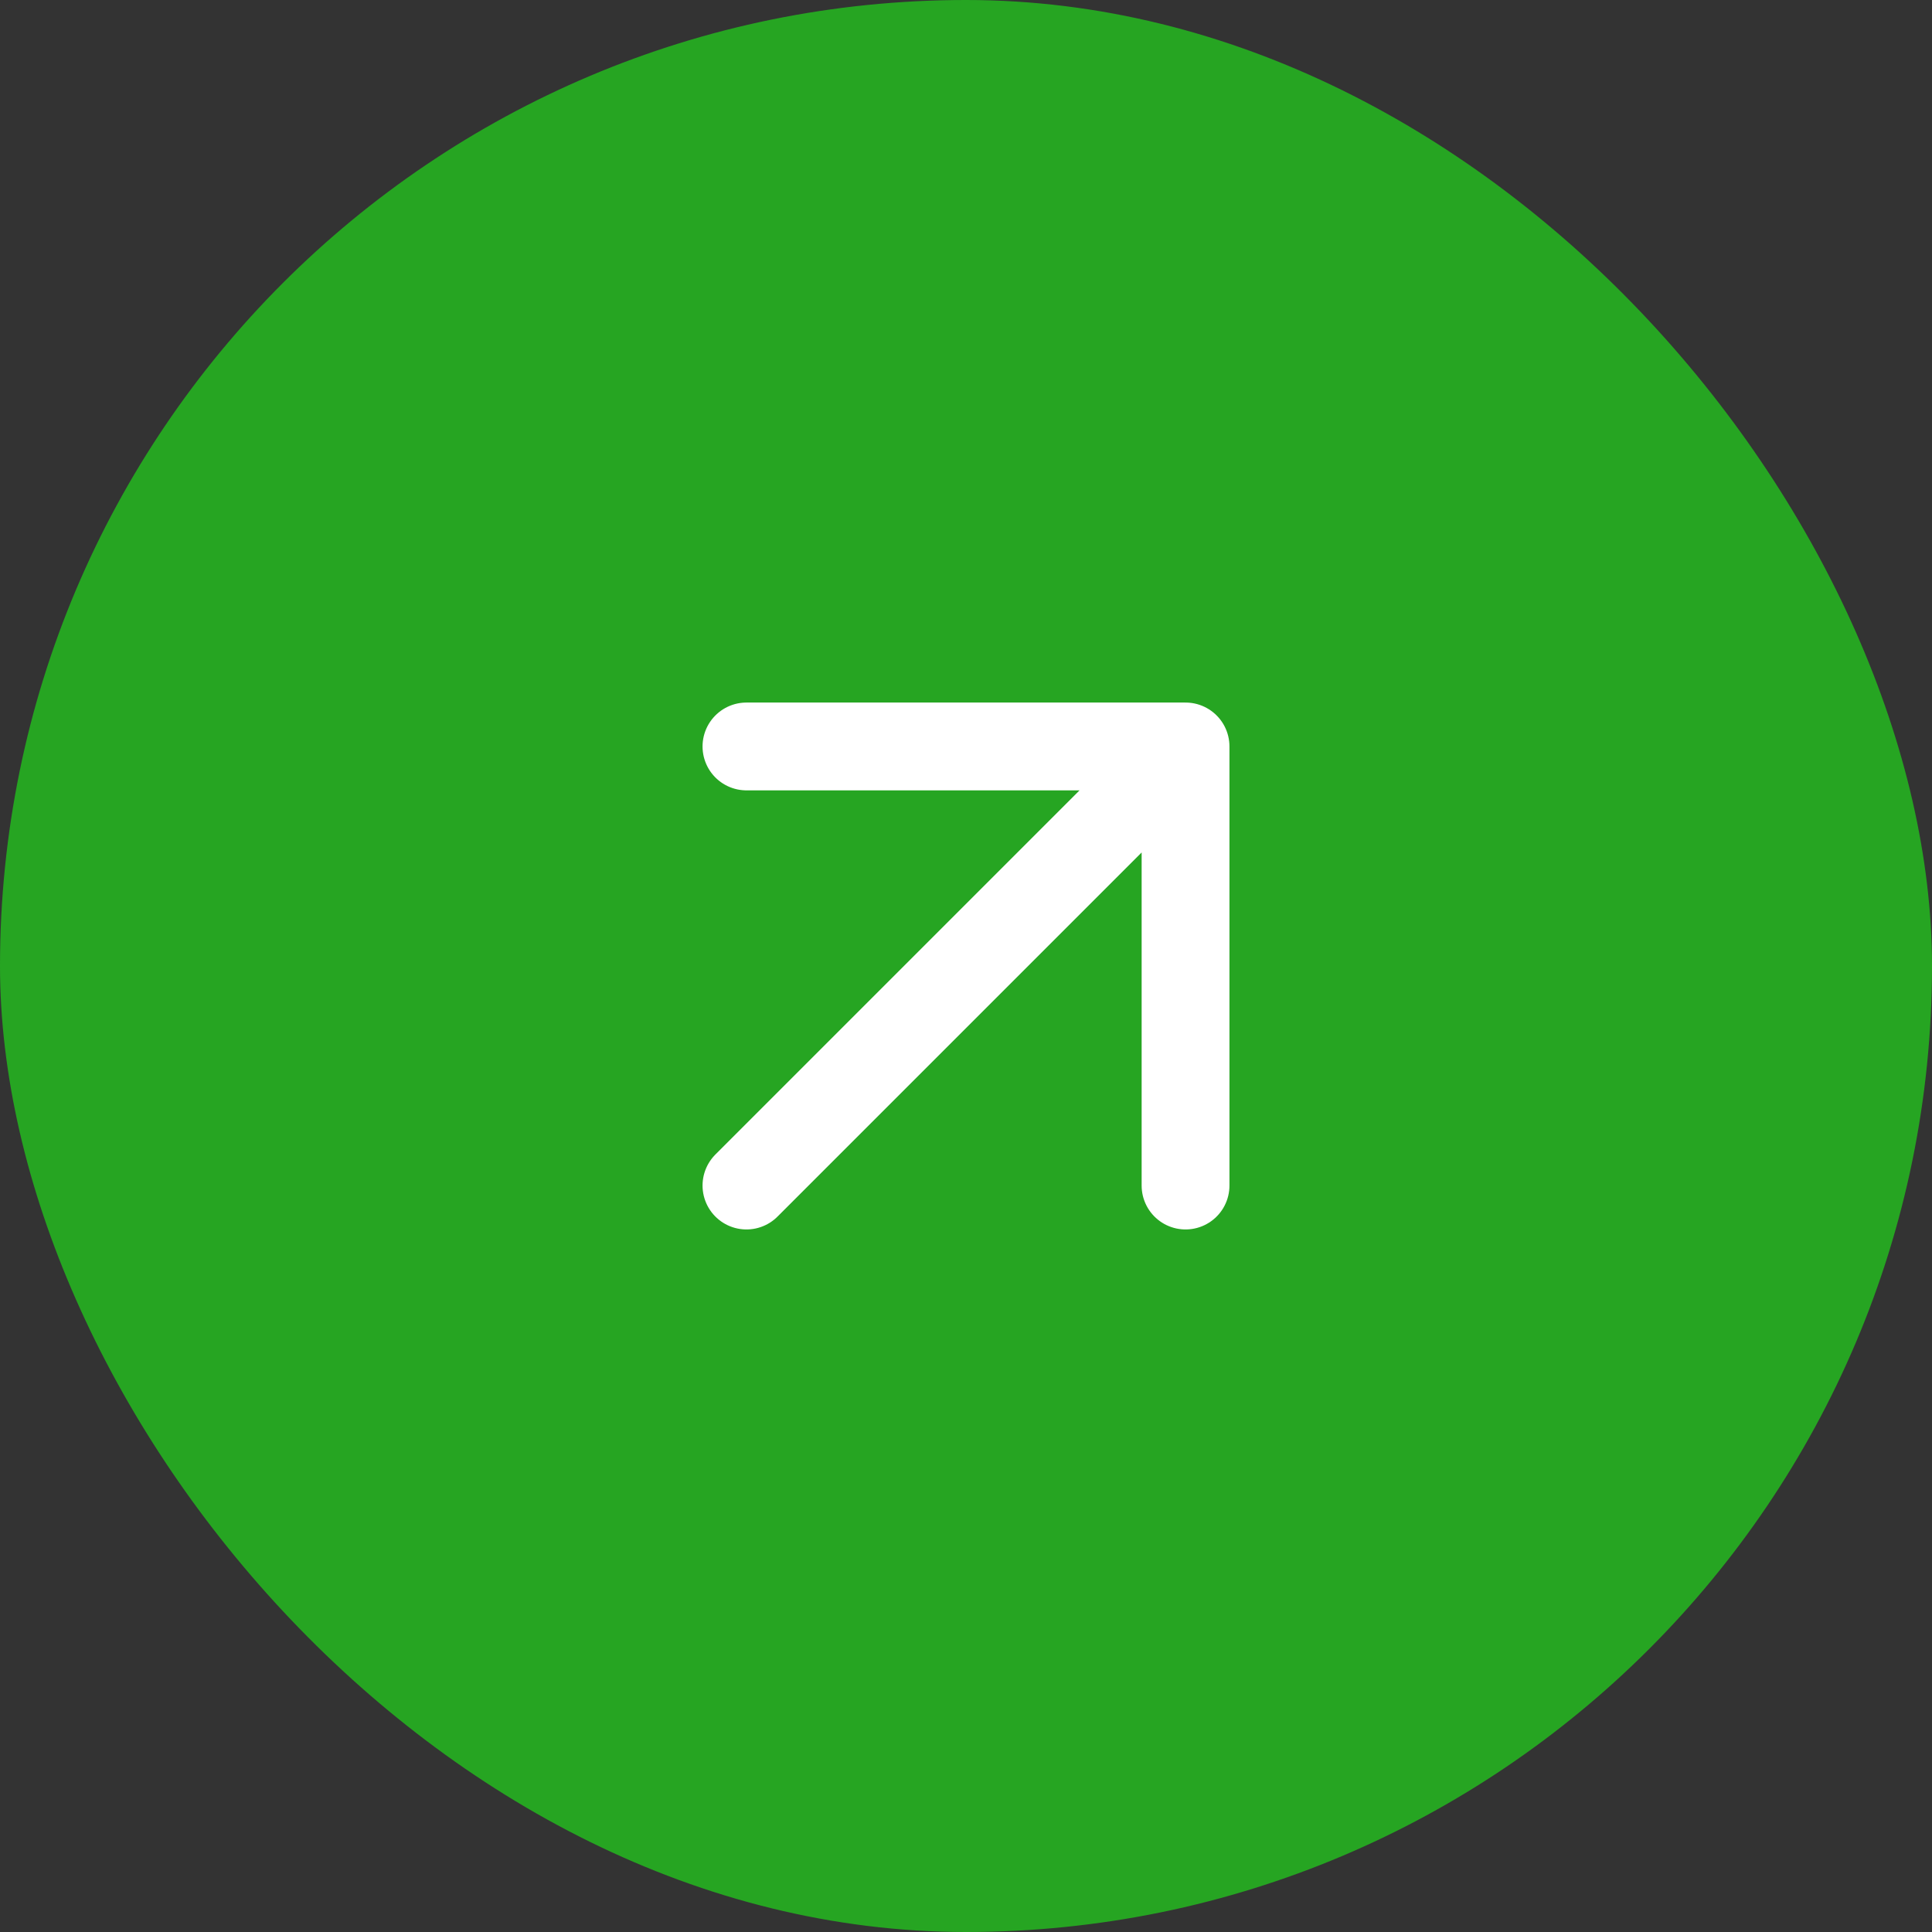
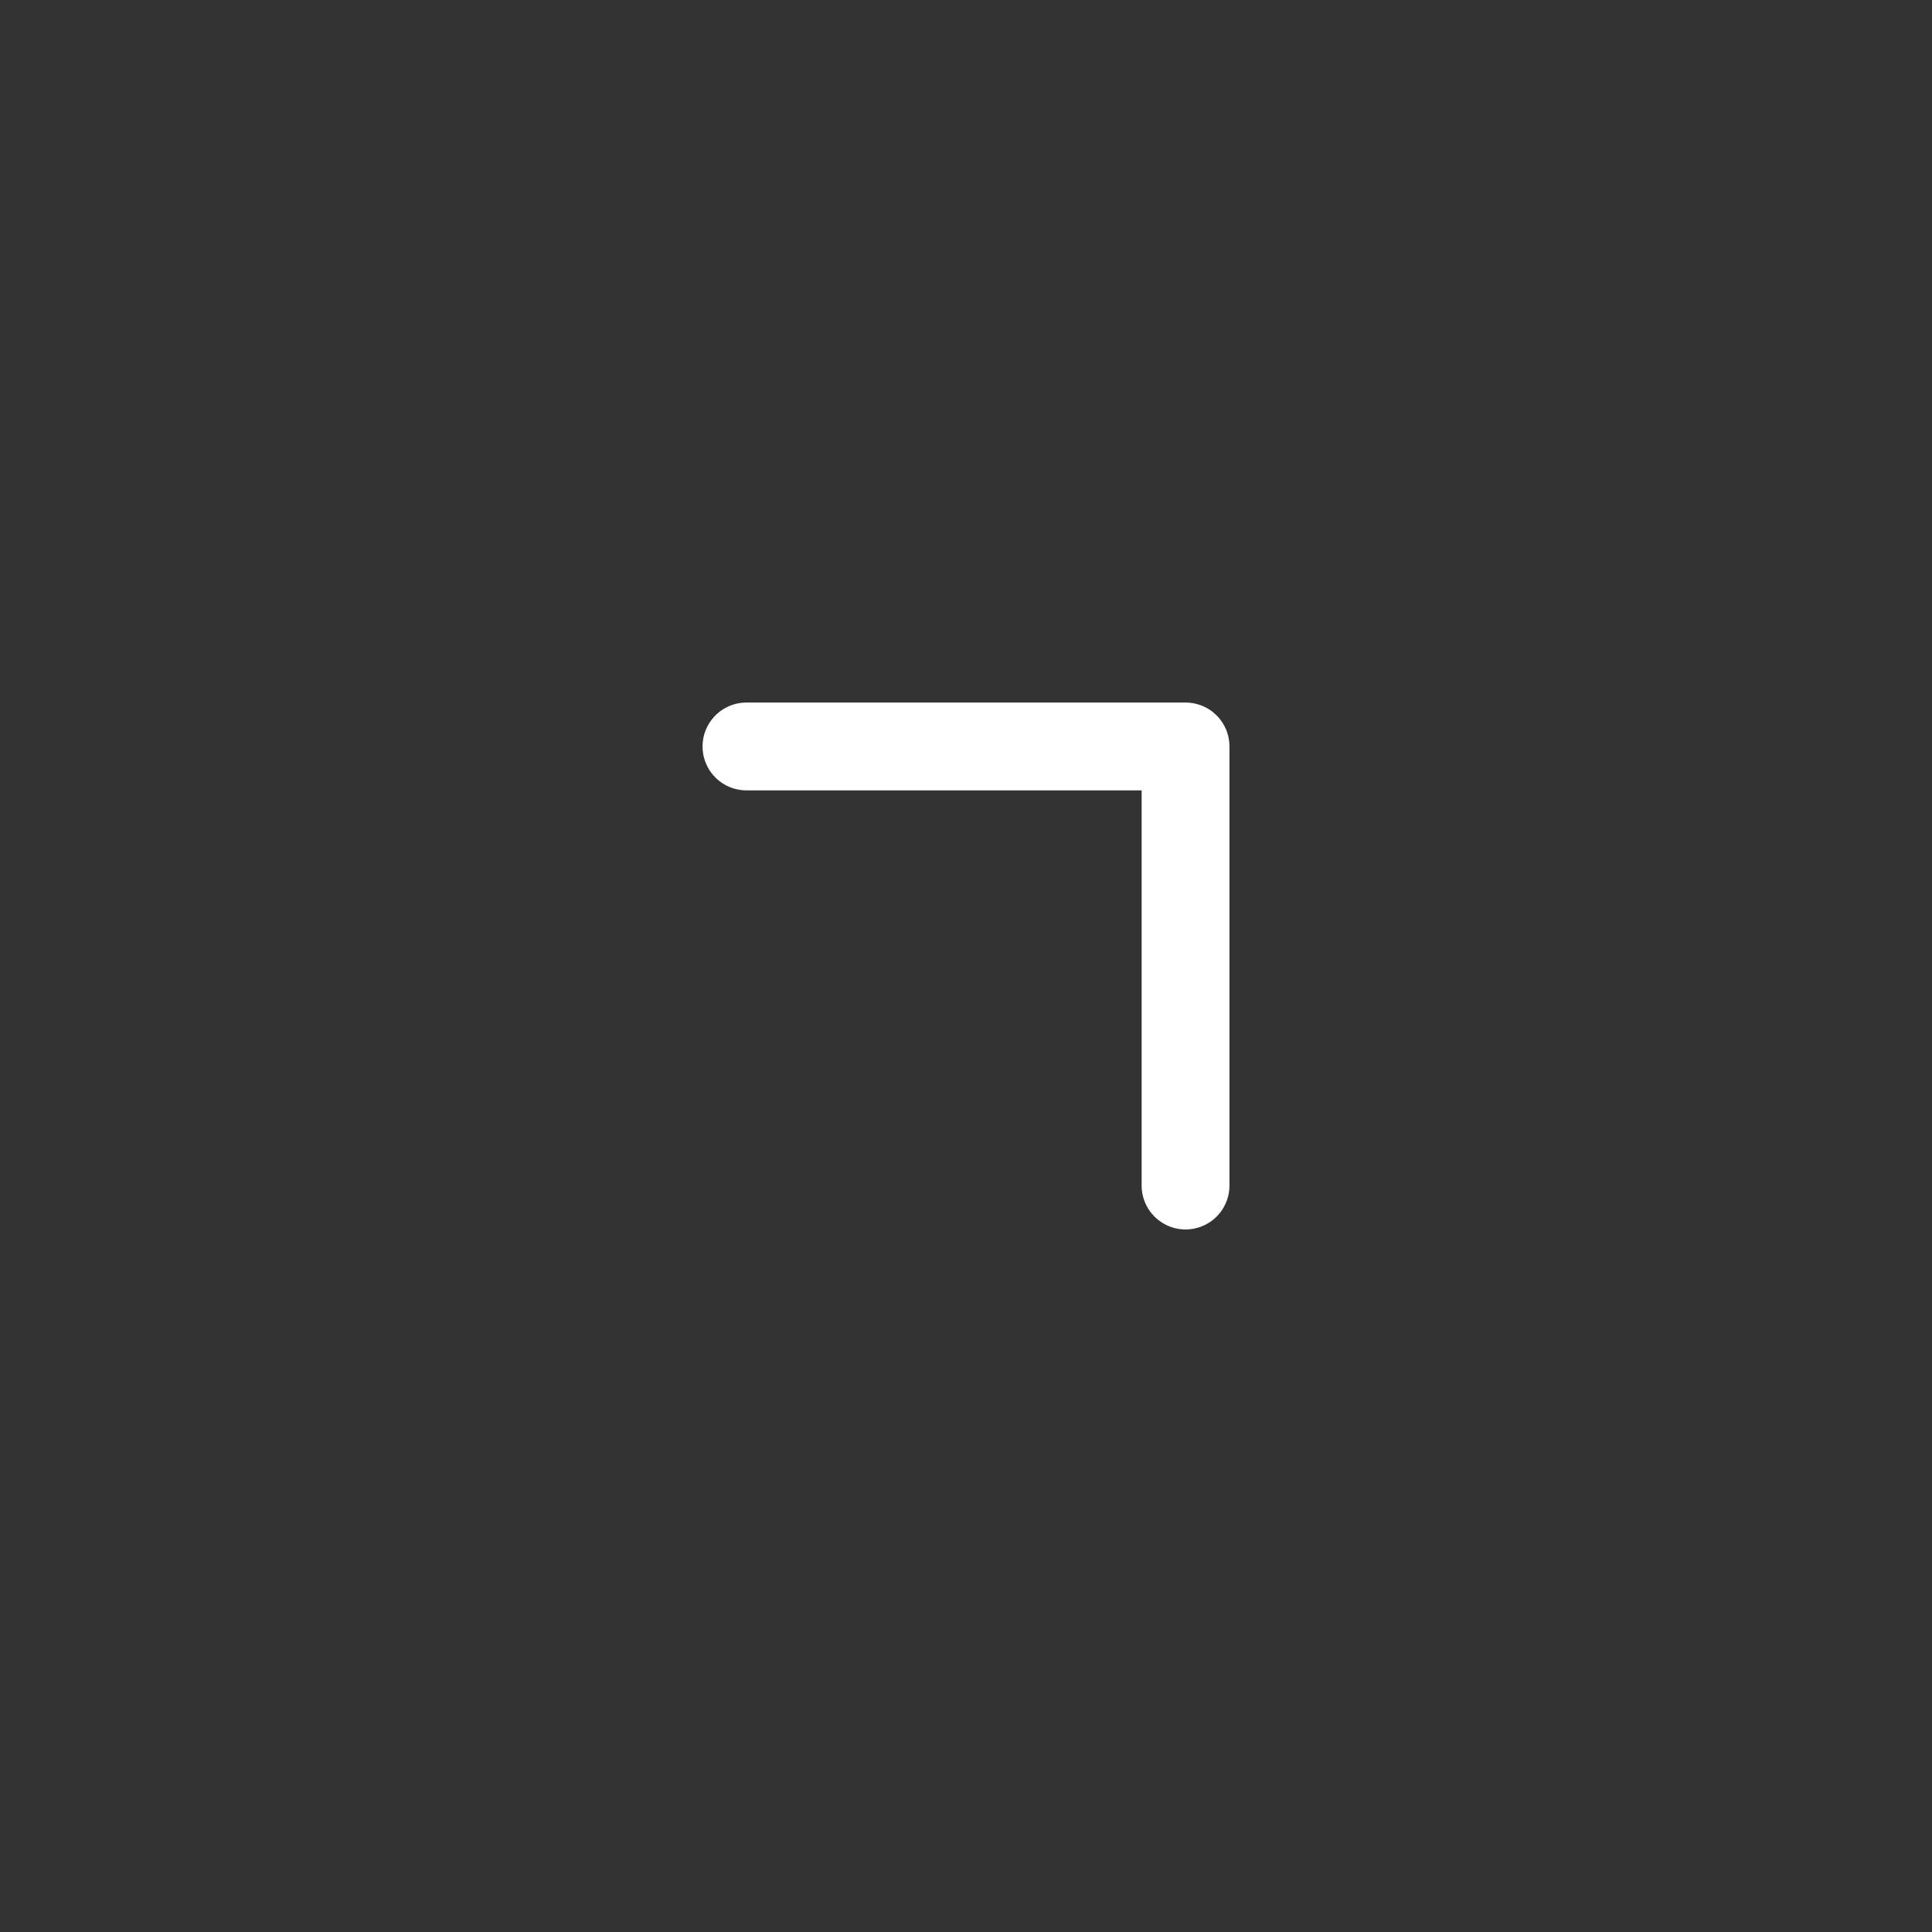
<svg xmlns="http://www.w3.org/2000/svg" width="44" height="44" viewBox="0 0 44 44" fill="none">
  <rect x="0" y="0" width="44" height="44" fill="#333333" stroke="none" />
-   <rect width="44" height="44" rx="22" fill="#26A522" />
-   <path d="M17 17H27M27 17V27M27 17L17 27" stroke="white" stroke-width="2" stroke-linecap="round" stroke-linejoin="round" />
+   <path d="M17 17H27M27 17V27M27 17" stroke="white" stroke-width="2" stroke-linecap="round" stroke-linejoin="round" />
</svg>